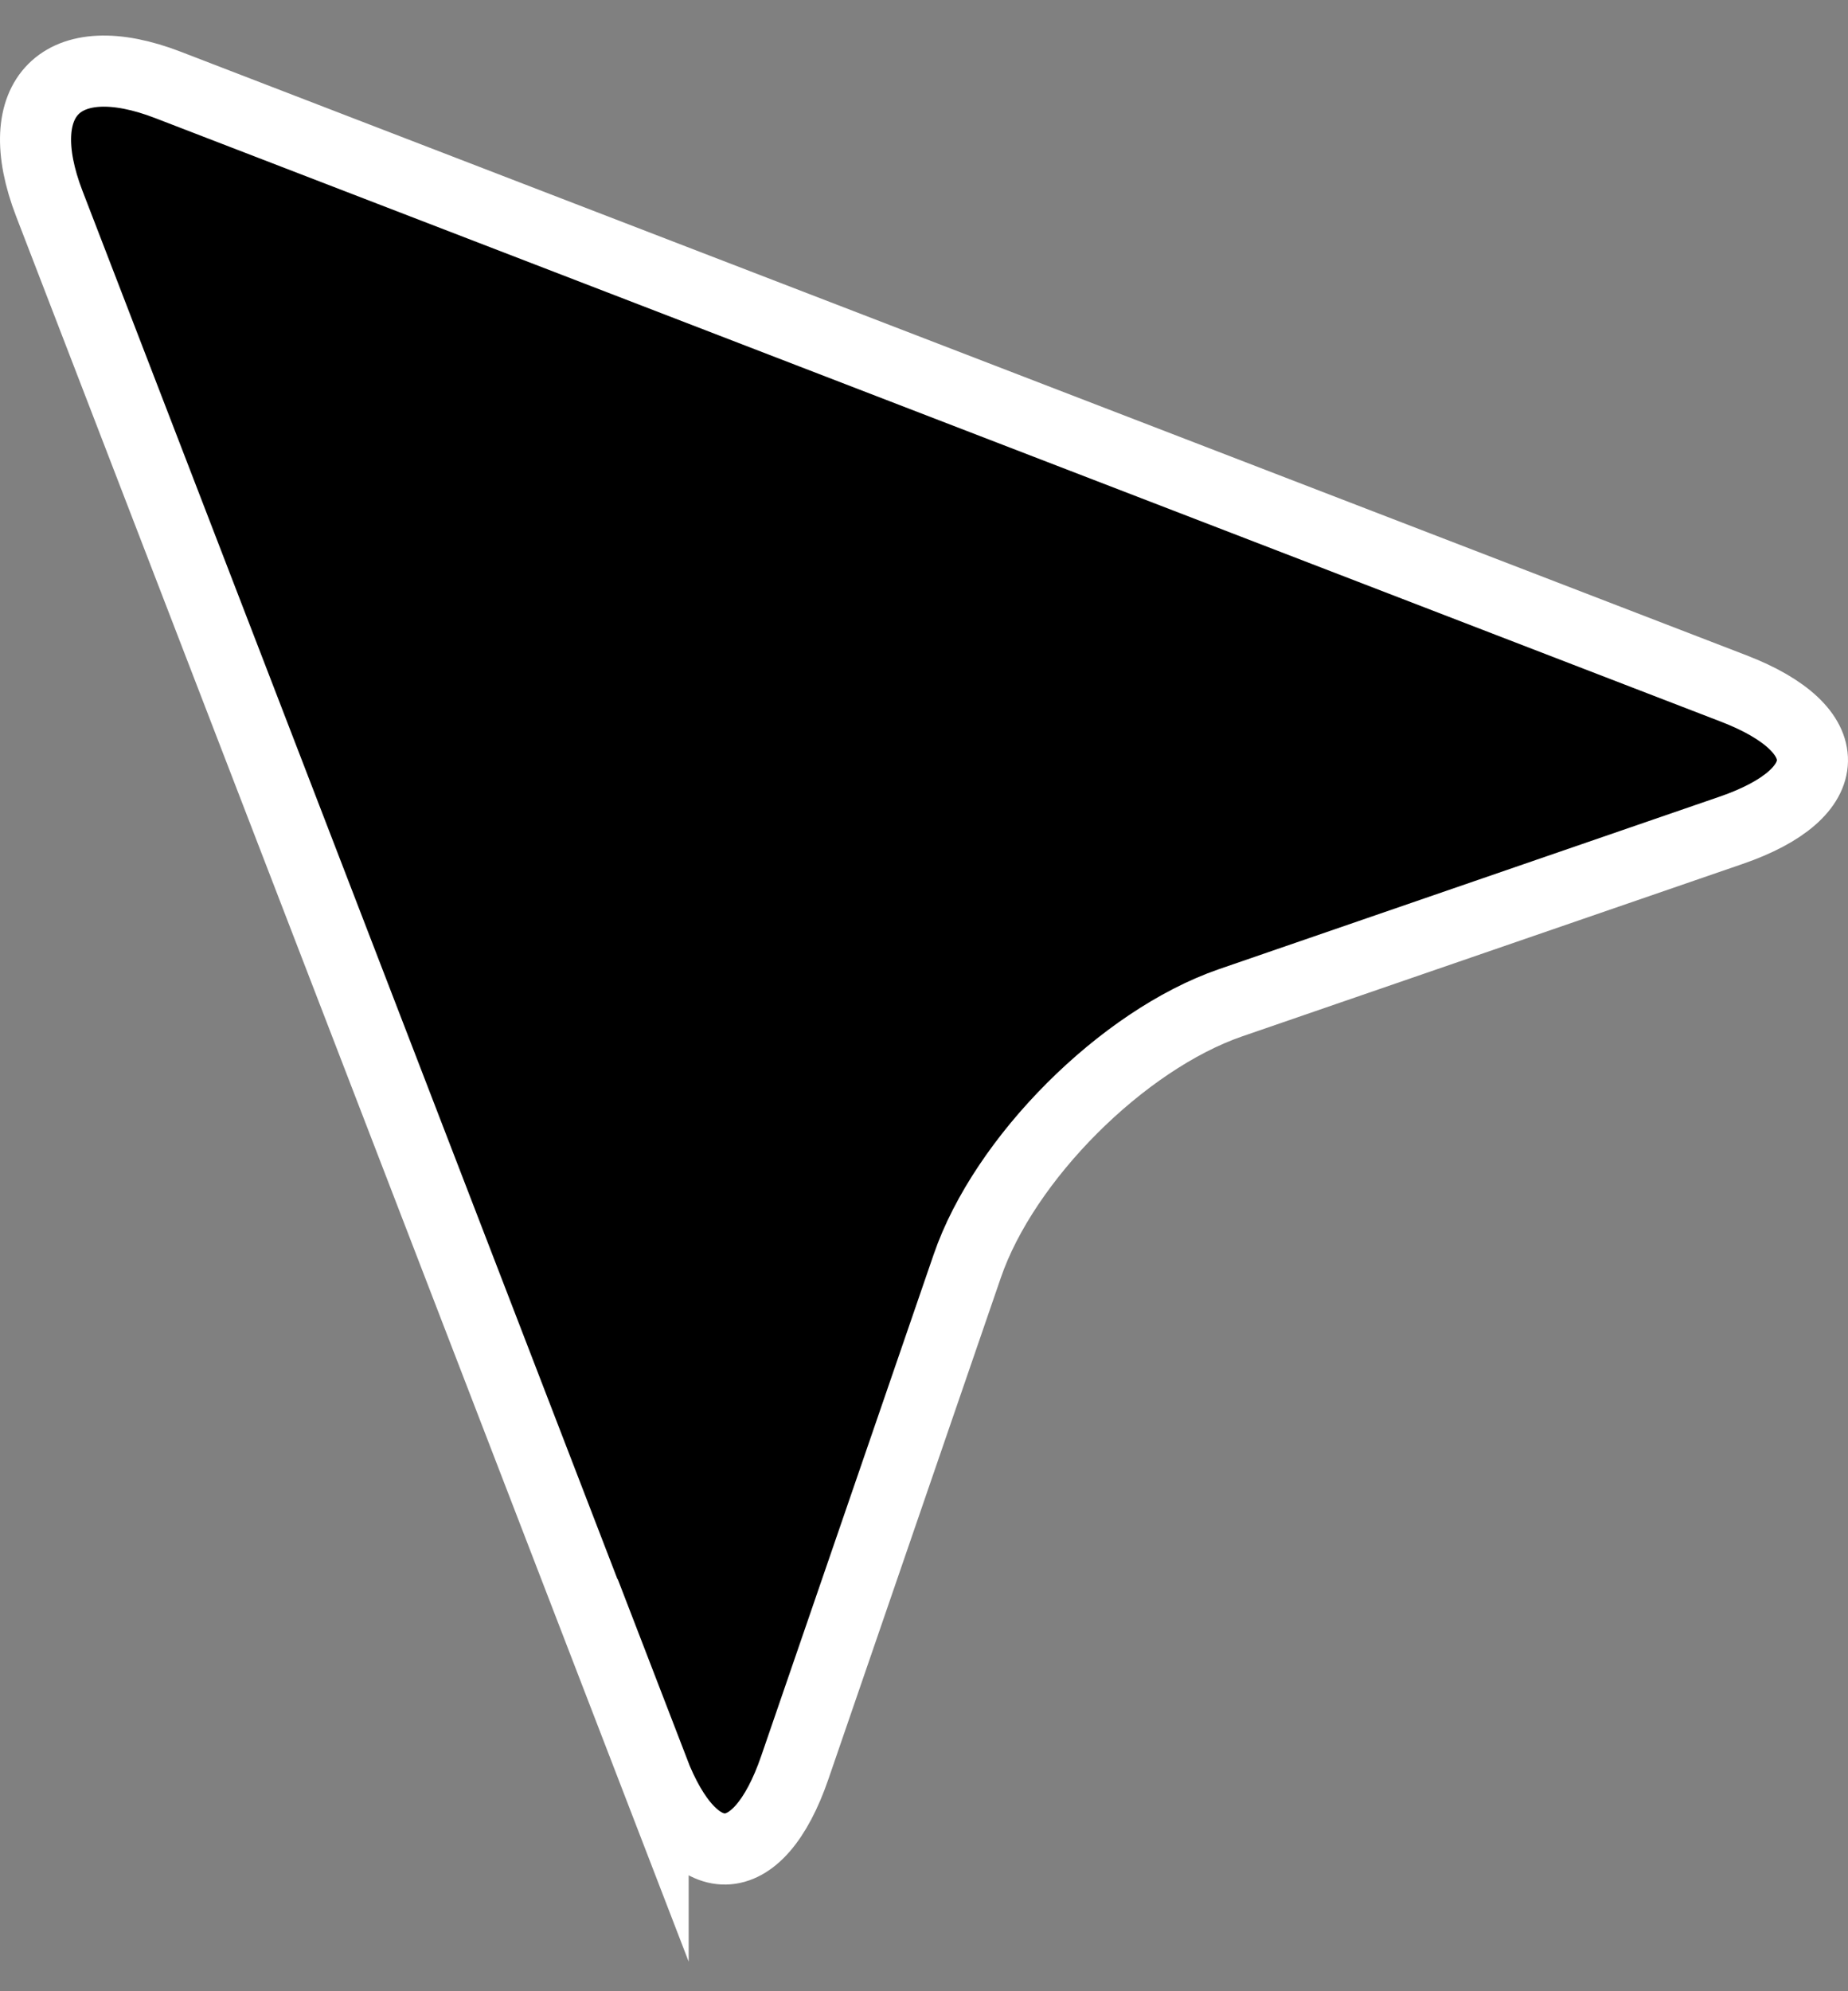
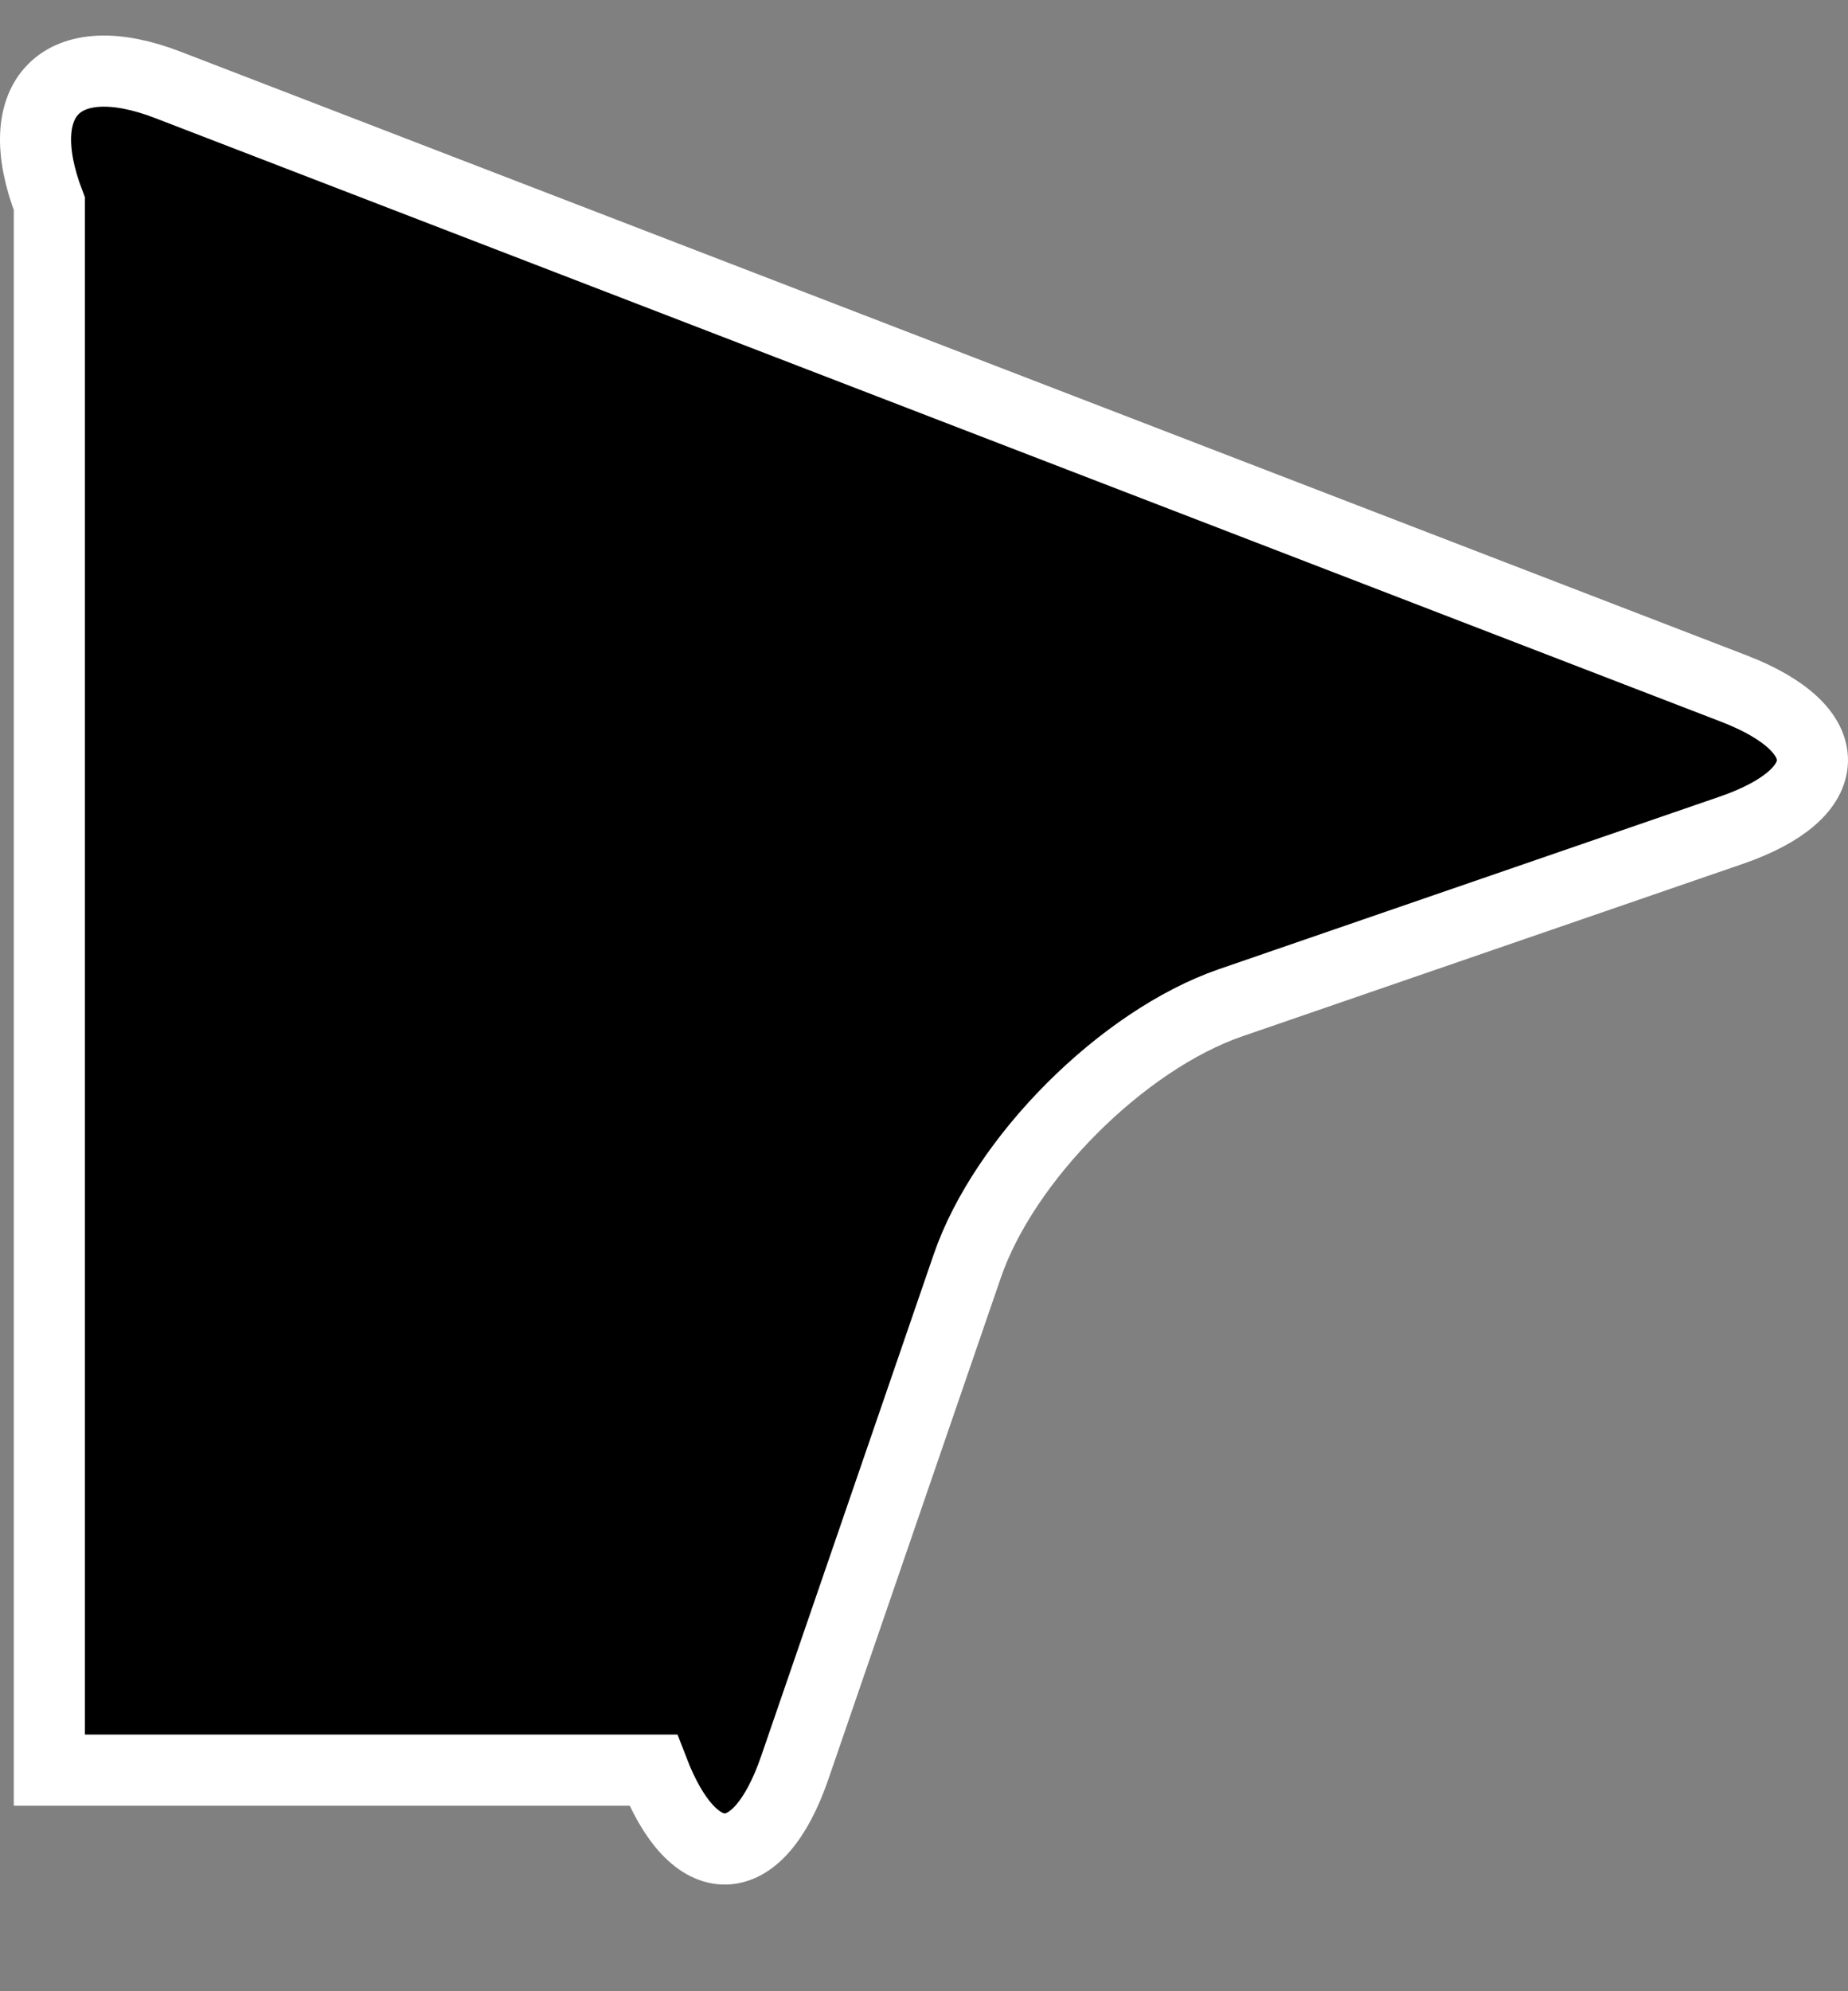
<svg xmlns="http://www.w3.org/2000/svg" width="26" height="28" viewBox="0 0 26 28" fill="none">
  <rect x="0" y="0" width="26" height="28" fill="#808080" stroke="none" />
-   <path d="M9.189 24.891C9.764 26.385 10.664 26.367 11.183 24.853L13.608 17.805C14.127 16.291 15.79 14.628 17.309 14.102L24.354 11.676C25.866 11.156 25.885 10.256 24.391 9.681L2.363 1.194C0.869 0.618 0.118 1.369 0.694 2.864L9.189 24.897V24.891Z" fill="black" stroke="white" stroke-miterlimit="10" />
+   <path d="M9.189 24.891C9.764 26.385 10.664 26.367 11.183 24.853L13.608 17.805C14.127 16.291 15.79 14.628 17.309 14.102L24.354 11.676C25.866 11.156 25.885 10.256 24.391 9.681L2.363 1.194C0.869 0.618 0.118 1.369 0.694 2.864V24.891Z" fill="black" stroke="white" stroke-miterlimit="10" />
</svg>